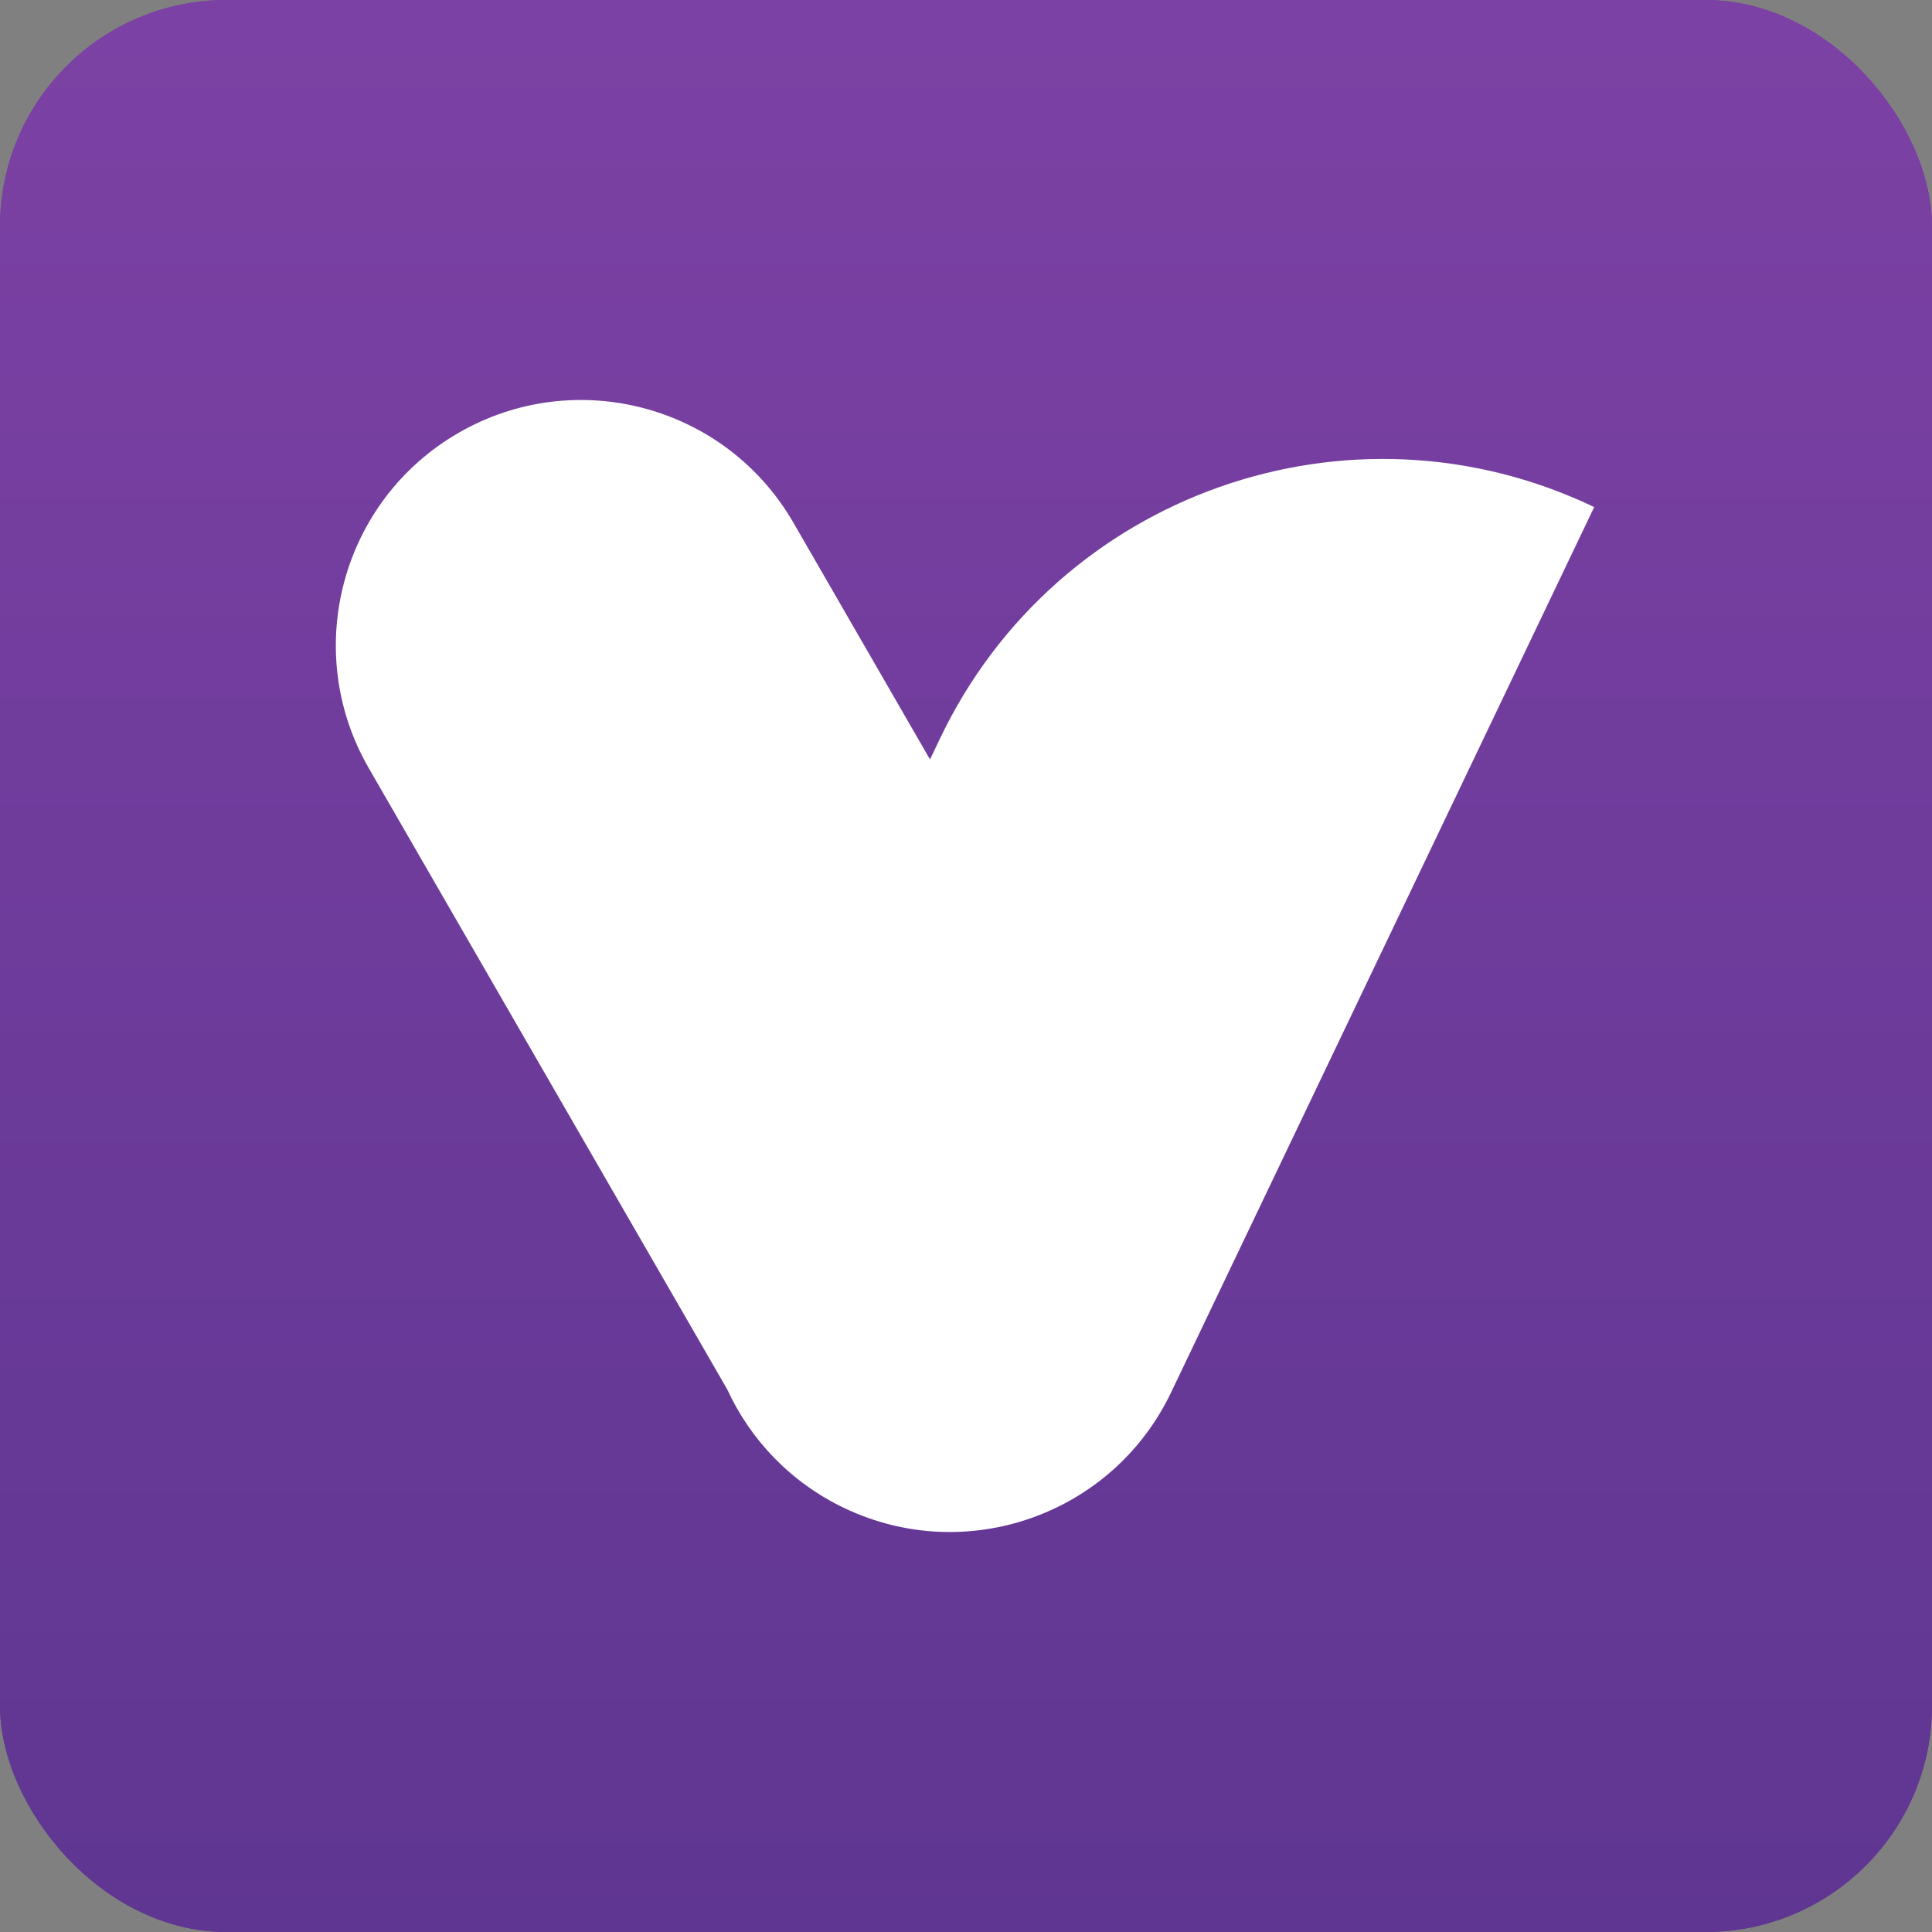
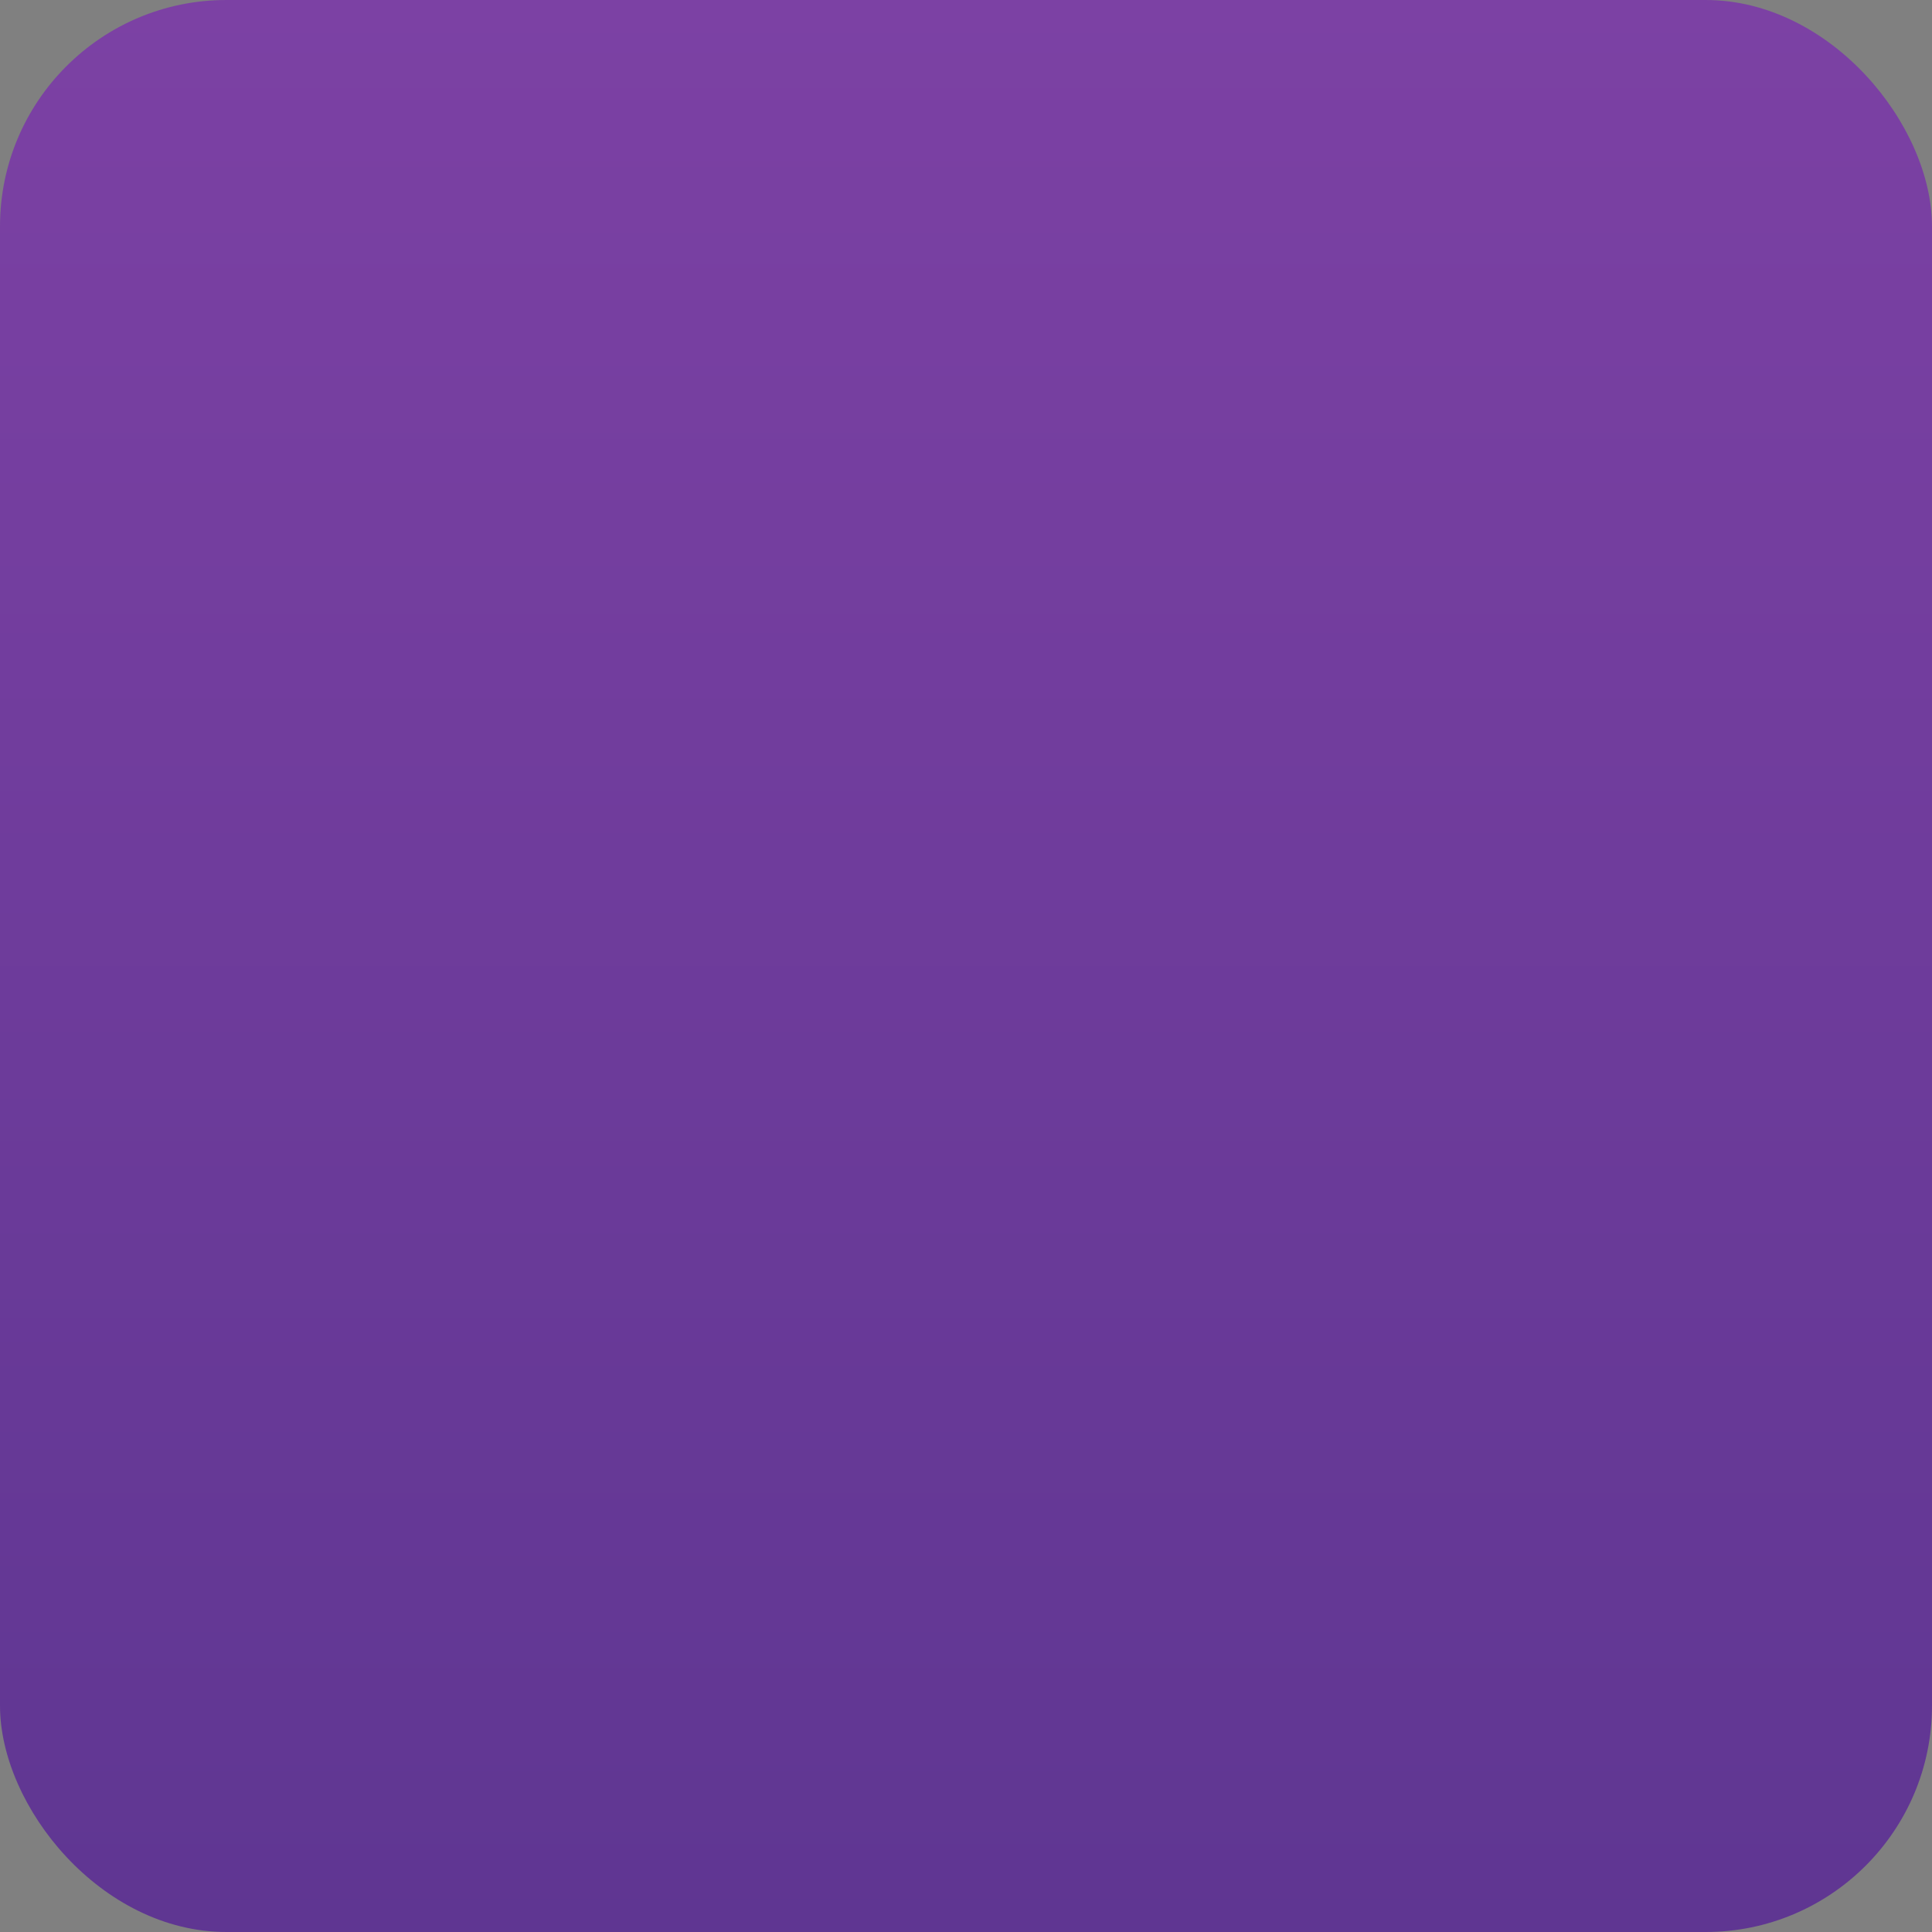
<svg xmlns="http://www.w3.org/2000/svg" width="512" height="512" viewBox="0 0 512 512" fill="none">
  <rect x="0" y="0" width="512" height="512" fill="#808080" stroke="none" />
  <rect width="512" height="512" rx="60" fill="url(#paint0_linear_10_189)" />
-   <rect width="512" height="512" rx="60" fill="url(#paint1_linear_10_189)" />
-   <path fill-rule="evenodd" clip-rule="evenodd" d="M210.264 138.521C192.32 107.422 152.579 96.767 121.5 114.722C90.421 132.677 79.773 172.444 97.716 203.543L192.72 368.2C198.841 381.497 209.462 392.813 223.692 399.622C256.067 415.115 294.864 401.411 310.346 369.015L422.479 134.379C357.728 103.394 280.135 130.801 249.171 195.594L246.463 201.261L210.264 138.521Z" fill="white" />
  <defs>
    <linearGradient id="paint0_linear_10_189" x1="256" y1="0" x2="256" y2="512" gradientUnits="userSpaceOnUse">
      <stop stop-color="#7C41A4" />
      <stop offset="1" stop-color="#5F3692" />
    </linearGradient>
    <linearGradient id="paint1_linear_10_189" x1="256" y1="0" x2="256" y2="512" gradientUnits="userSpaceOnUse">
      <stop stop-color="#7C41A4" />
      <stop offset="1" stop-color="#5F3692" />
    </linearGradient>
  </defs>
</svg>